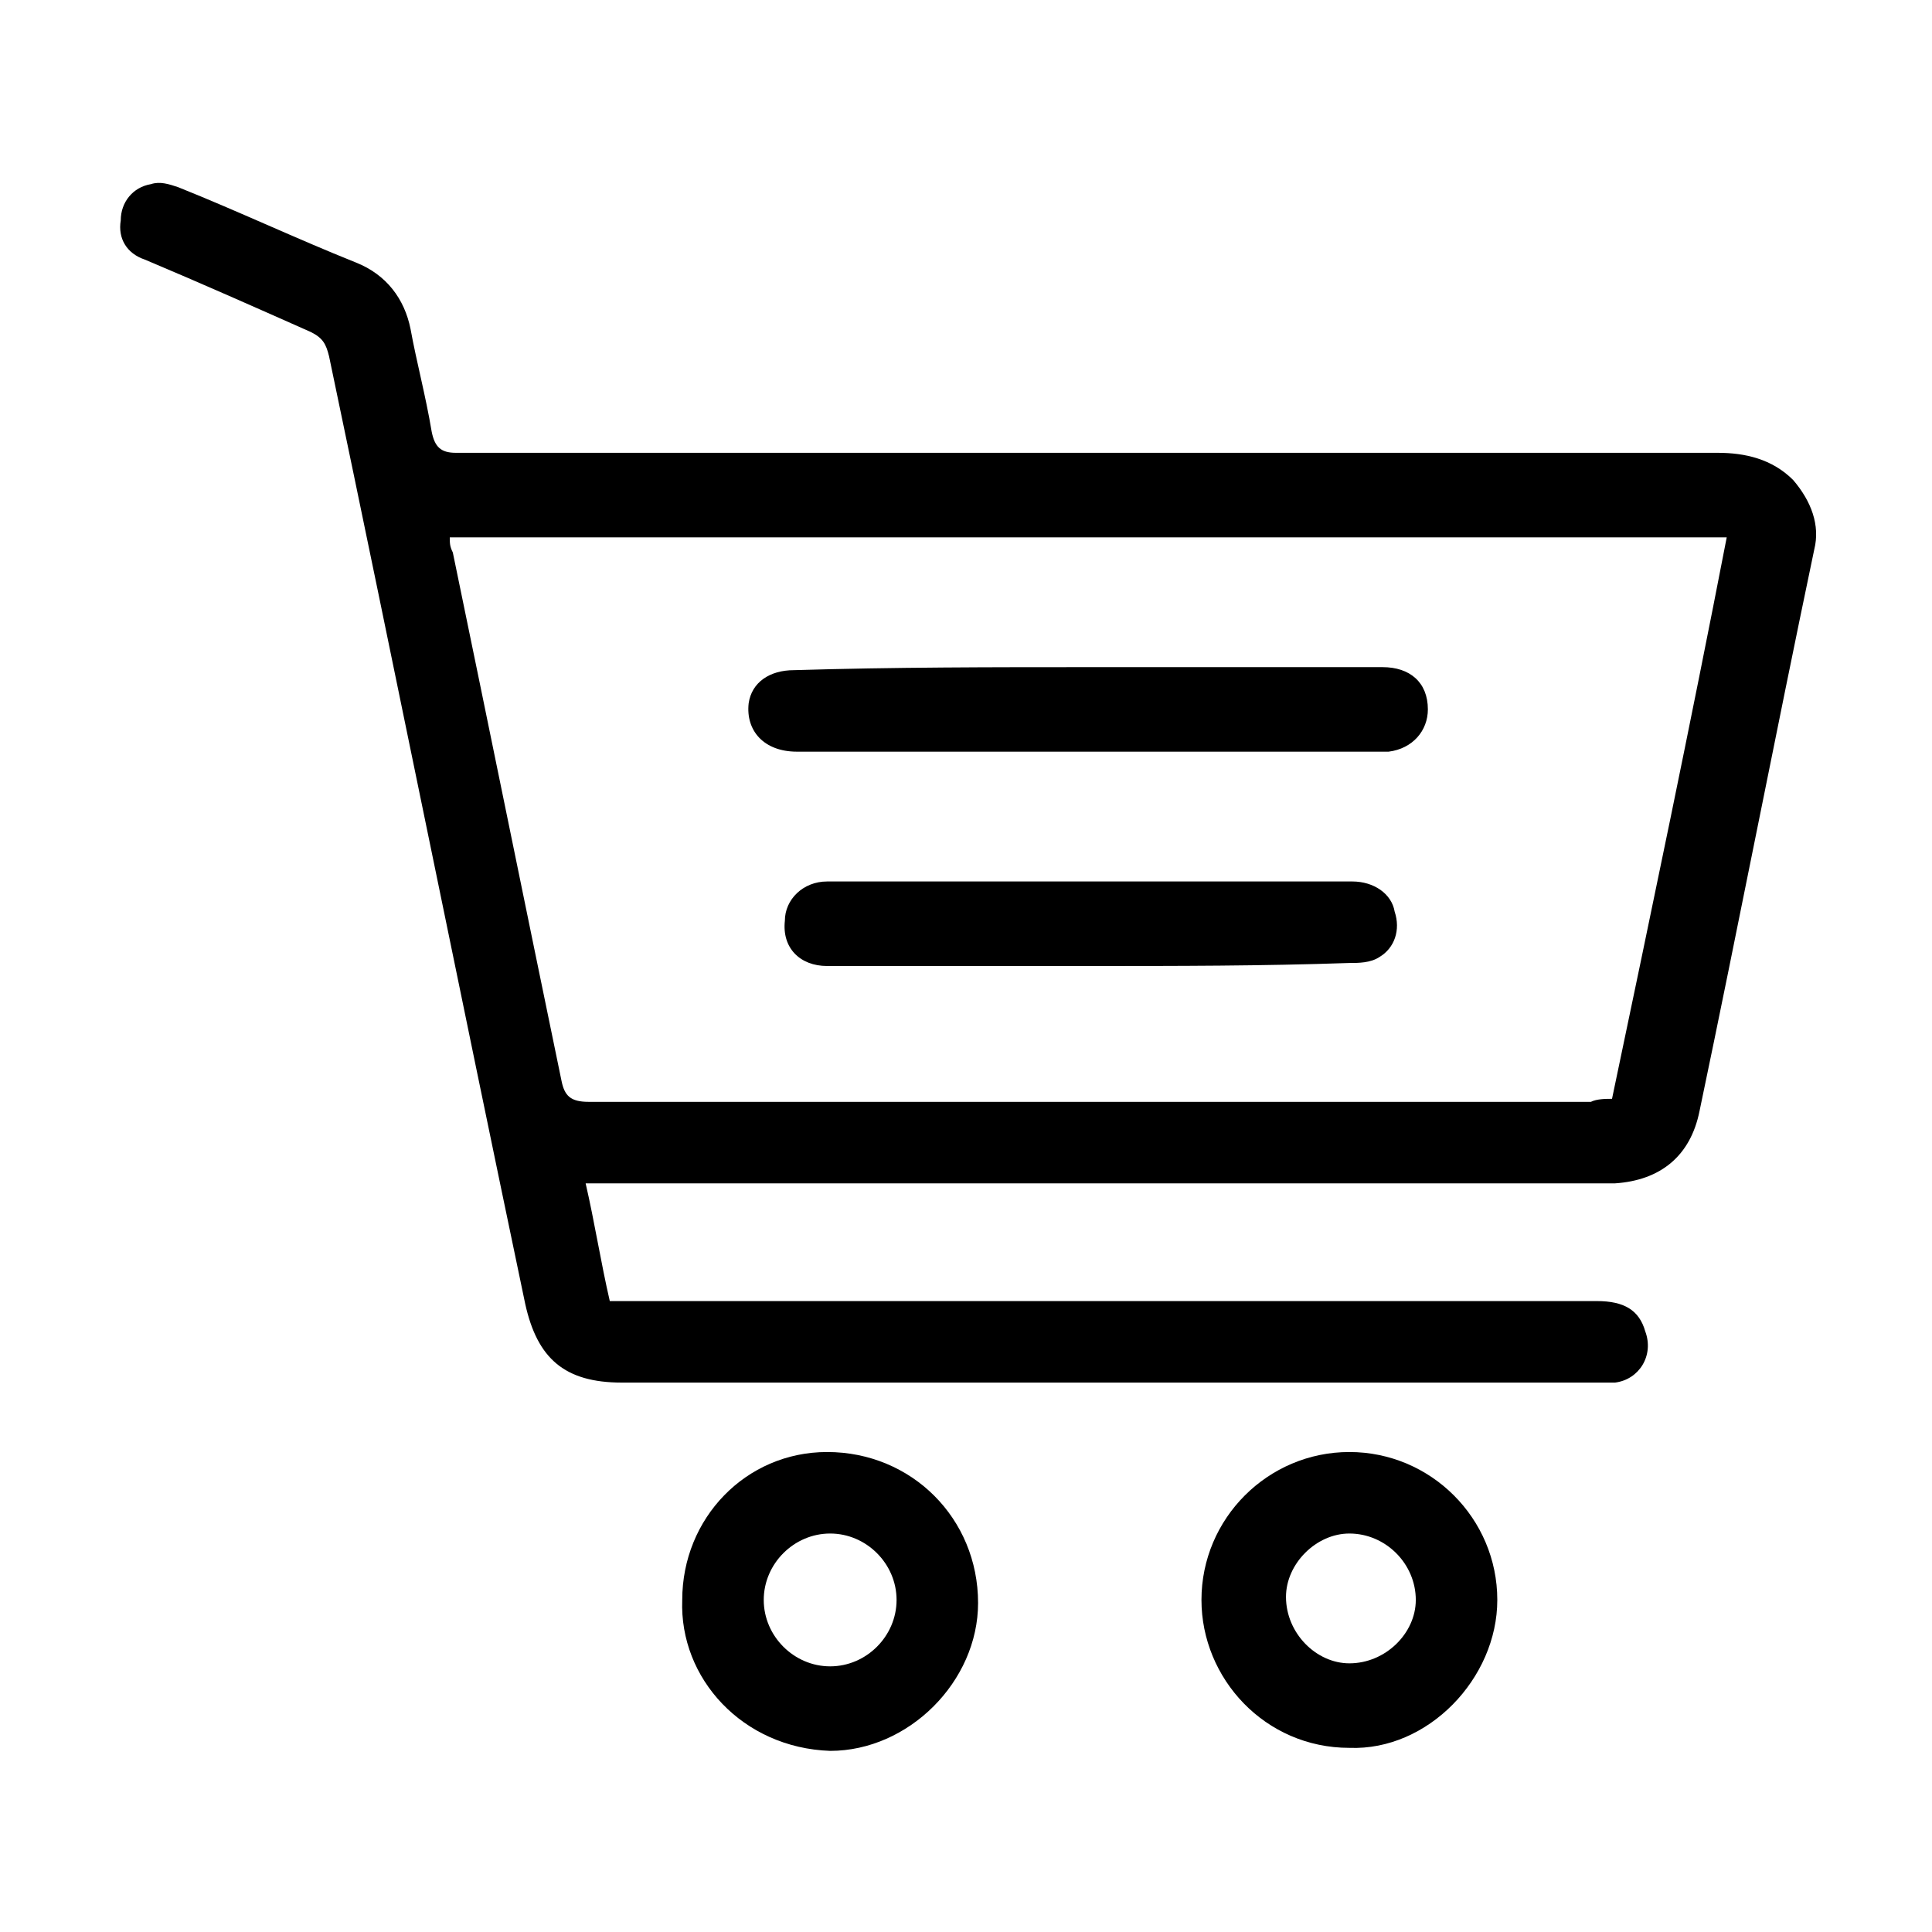
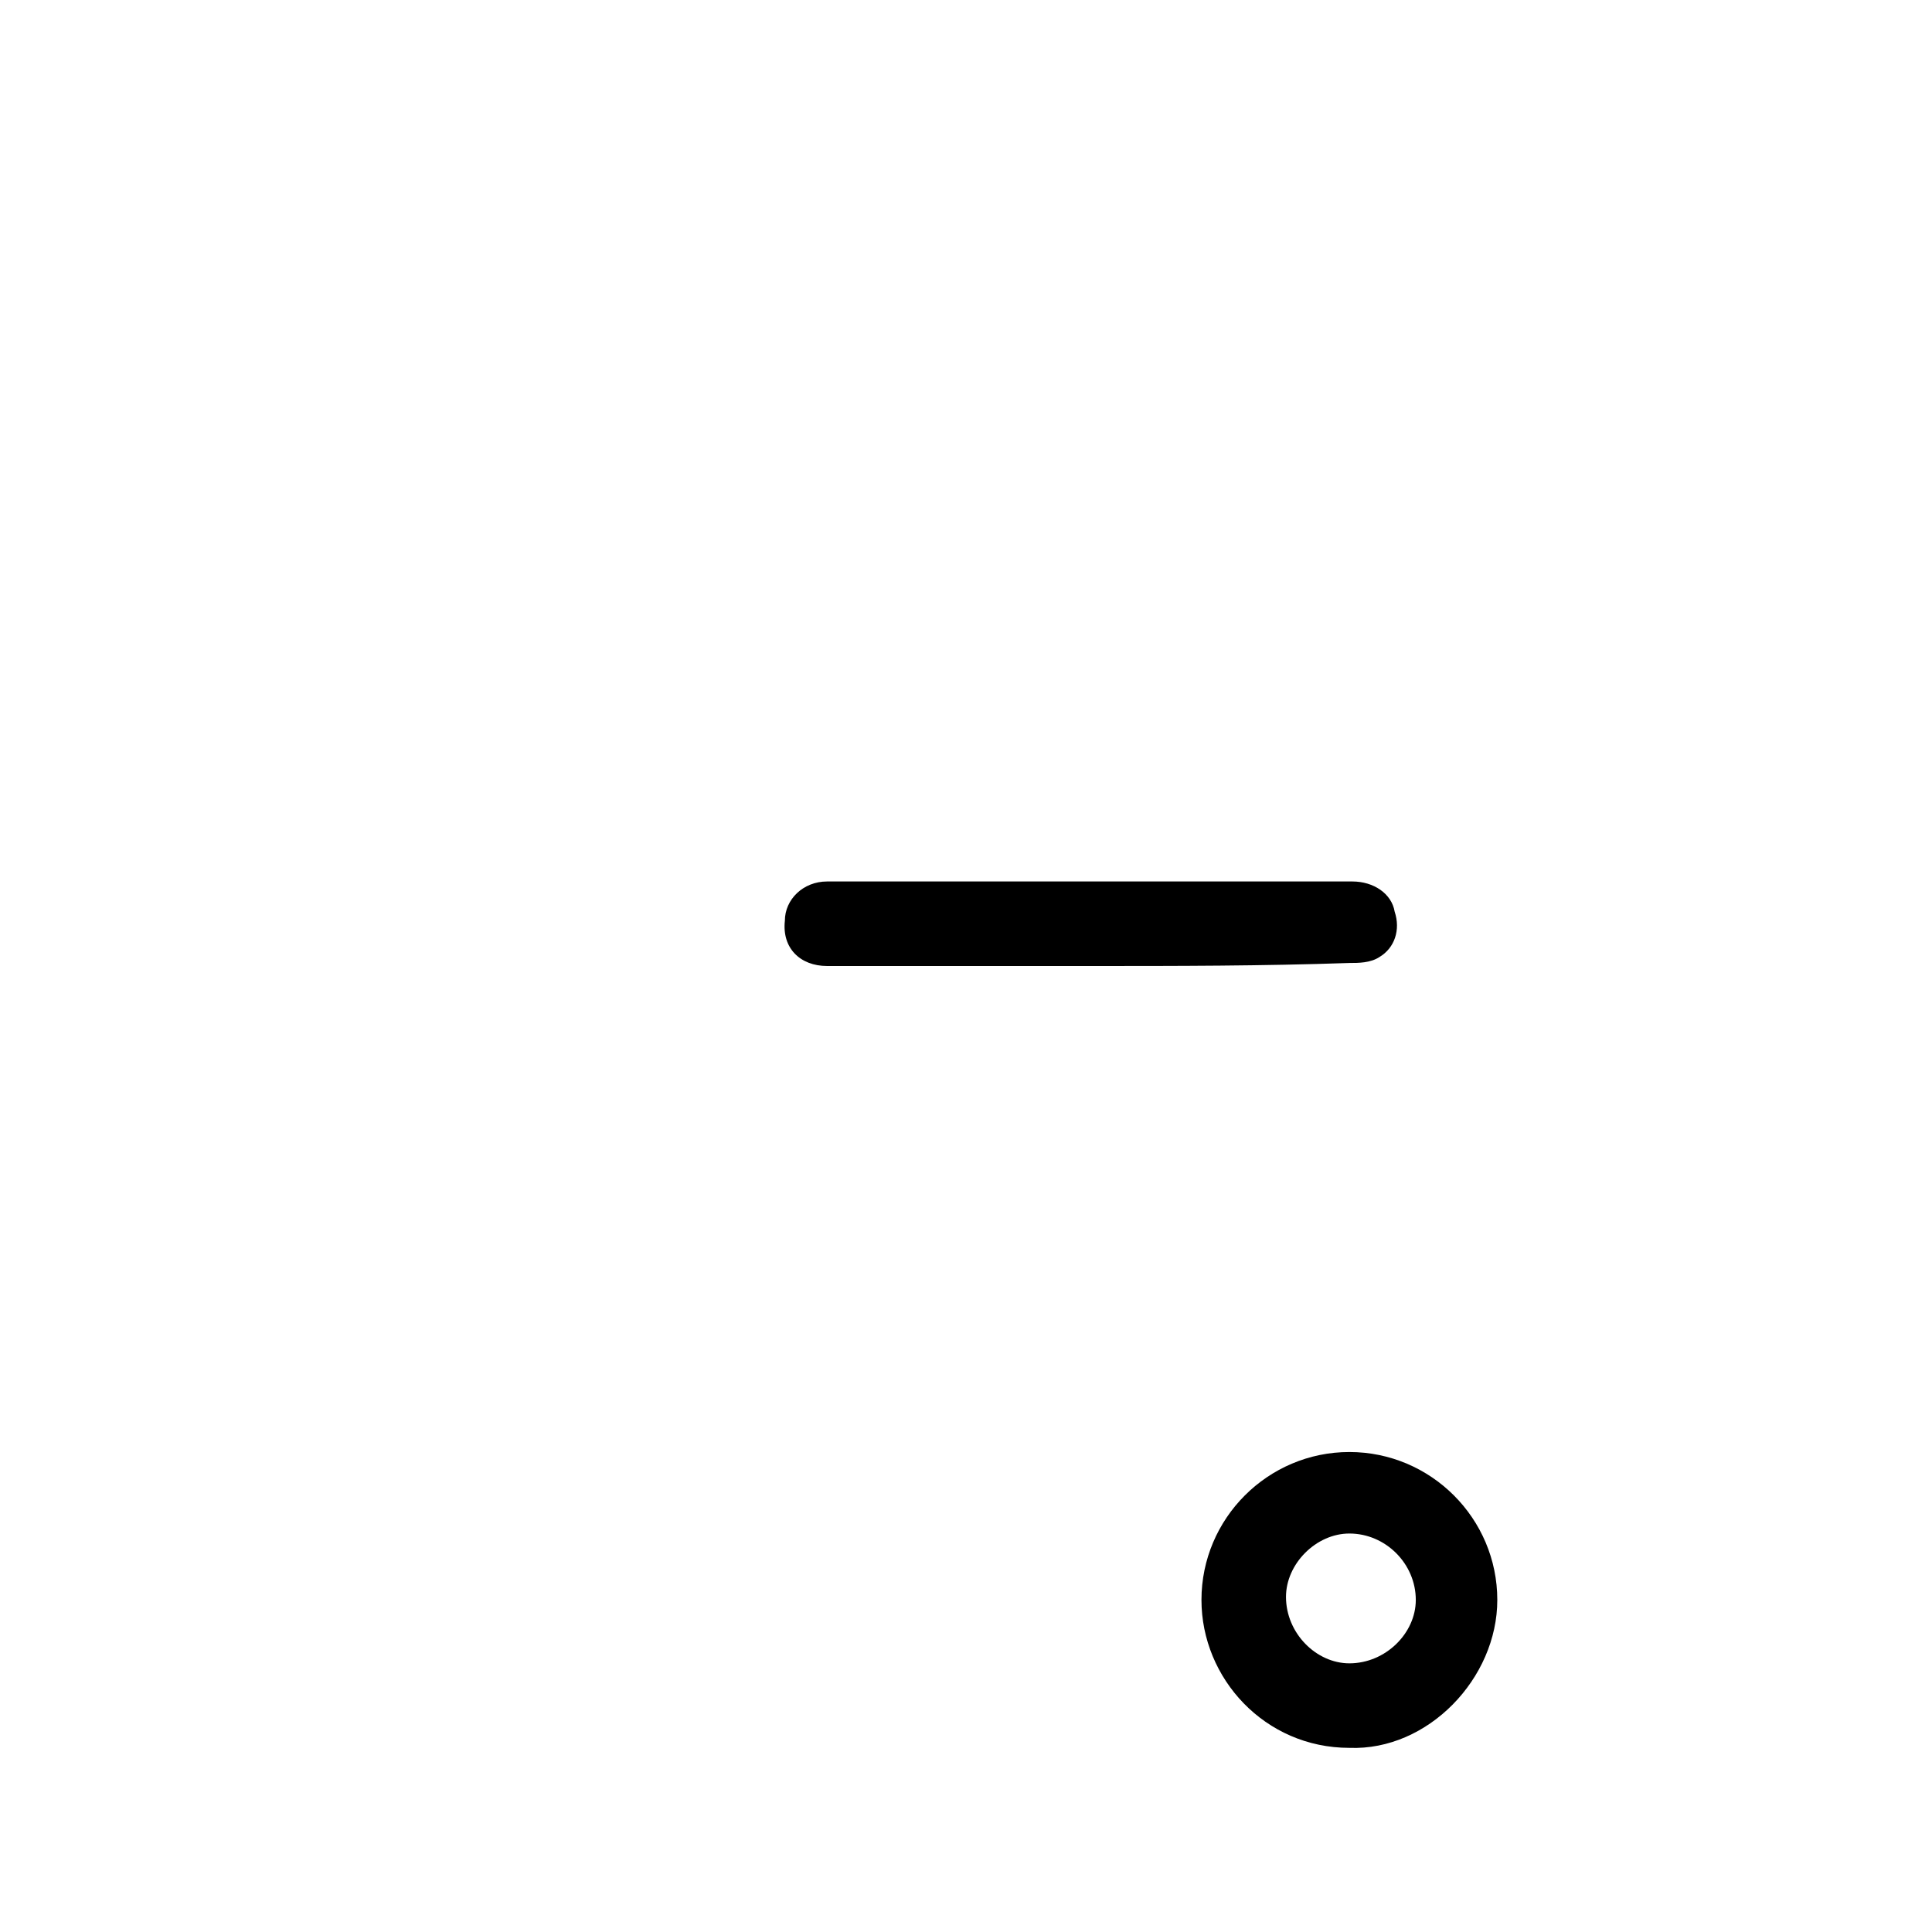
<svg xmlns="http://www.w3.org/2000/svg" version="1.1" id="Livello_1" x="0px" y="0px" viewBox="0 0 64 64" style="enable-background:new 0 0 64 64;" xml:space="preserve">
  <g id="Livello_1_2_">
    <g id="Livello_1_1_">
      <g id="griglia">
        <g id="Livello_2_1_">
			</g>
      </g>
    </g>
  </g>
  <g>
-     <path d="M19.4,39.2c0.3,1.3,0.5,2.6,0.8,3.9c0.2,0,0.4,0,0.7,0c10.7,0,21.3,0,32,0c0.9,0,1.4,0.3,1.6,1c0.3,0.8-0.2,1.6-1,1.7   c-0.2,0-0.5,0-0.8,0c-10.7,0-21.4,0-32.1,0c-1.9,0-2.8-0.8-3.2-2.6c-2.2-10.5-4.3-20.9-6.5-31.4c-0.1-0.4-0.2-0.6-0.6-0.8   c-1.8-0.8-3.6-1.6-5.5-2.4C4.2,8.4,3.9,7.9,4,7.3C4,6.7,4.4,6.2,5,6.1c0.3-0.1,0.6,0,0.9,0.1c2,0.8,3.9,1.7,5.9,2.5   c1,0.4,1.6,1.2,1.8,2.2c0.2,1.1,0.5,2.2,0.7,3.4c0.1,0.5,0.3,0.7,0.8,0.7c13.9,0,27.8,0,41.8,0c0.9,0,1.8,0.2,2.5,0.9   c0.6,0.7,0.9,1.5,0.7,2.3c-1.3,6.2-2.5,12.4-3.8,18.6c-0.3,1.5-1.3,2.3-2.8,2.4c-0.2,0-0.3,0-0.5,0c-10.9,0-21.9,0-32.8,0   C19.8,39.2,19.6,39.2,19.4,39.2z M53.4,36.4c1.3-6.2,2.6-12.4,3.8-18.6c-14.1,0-28.2,0-42.3,0c0,0.2,0,0.3,0.1,0.5   c1.2,5.8,2.4,11.7,3.6,17.5c0.1,0.5,0.3,0.7,0.9,0.7c11.1,0,22.1,0,33.2,0C52.9,36.4,53.2,36.4,53.4,36.4z" />
-     <path d="M22.6,53c0-2.7,2.1-4.9,4.8-4.9c2.8,0,5,2.2,5,5c0,2.6-2.3,4.9-4.9,4.9C24.6,57.9,22.5,55.6,22.6,53z M25.3,53   c0,1.2,1,2.2,2.2,2.2c1.2,0,2.2-1,2.2-2.2c0-1.2-1-2.2-2.2-2.2C26.3,50.8,25.3,51.8,25.3,53z" />
    <path d="M39.8,53c0-2.7,2.2-4.9,4.9-4.9c2.7,0,4.9,2.2,4.9,4.9c0,2.6-2.3,5-4.9,4.9C41.9,57.9,39.8,55.6,39.8,53z M42.6,52.9   c0,1.2,1,2.2,2.1,2.2c1.2,0,2.2-1,2.2-2.1c0-1.2-1-2.2-2.2-2.2C43.6,50.8,42.6,51.8,42.6,52.9z" />
-     <path d="M36.1,22.1c3.2,0,6.5,0,9.7,0c0.9,0,1.5,0.5,1.5,1.4c0,0.7-0.5,1.3-1.3,1.4c-0.1,0-0.2,0-0.3,0c-6.4,0-12.8,0-19.3,0   c-1.1,0-1.7-0.7-1.6-1.6c0.1-0.7,0.7-1.1,1.5-1.1C29.6,22.1,32.9,22.1,36.1,22.1z" />
    <path d="M36.1,32c-2.9,0-5.8,0-8.7,0c-0.9,0-1.5-0.6-1.4-1.5c0-0.7,0.6-1.3,1.4-1.3c1.7,0,3.4,0,5.1,0c4.1,0,8.2,0,12.3,0   c0.7,0,1.3,0.4,1.4,1c0.2,0.6,0,1.2-0.5,1.5c-0.3,0.2-0.7,0.2-1,0.2C41.8,32,39,32,36.1,32z" />
  </g>
</svg>